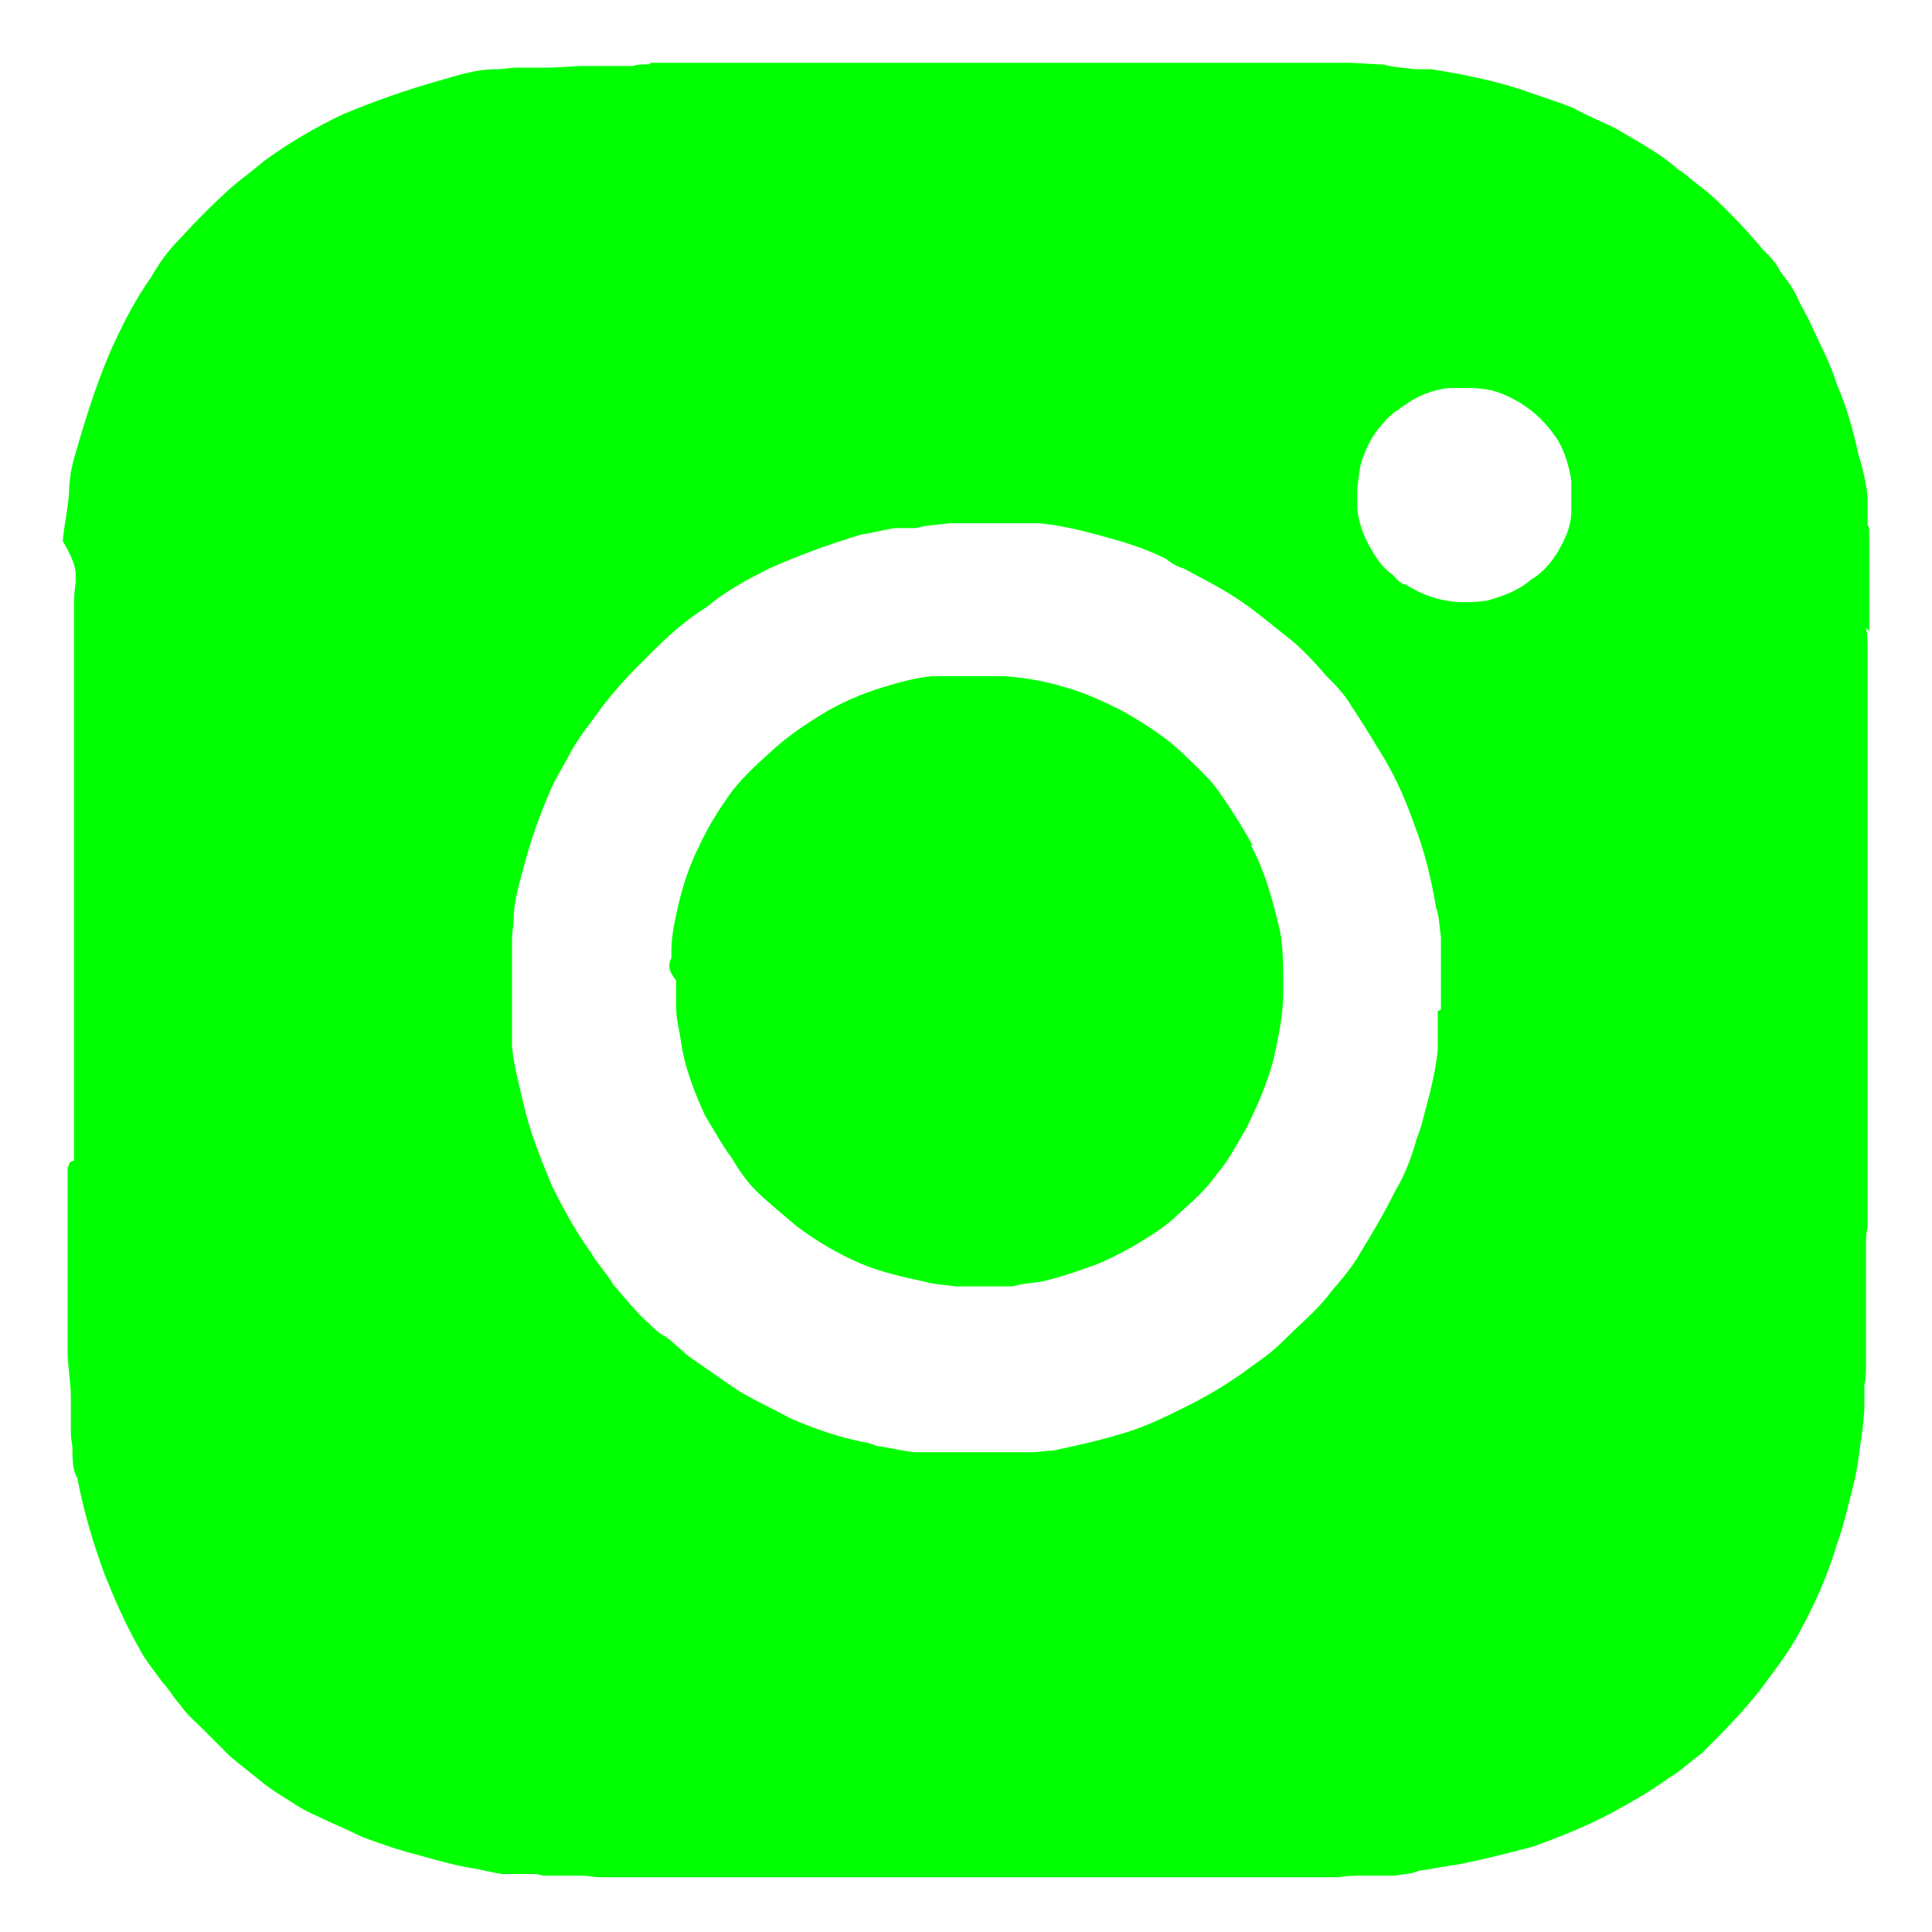
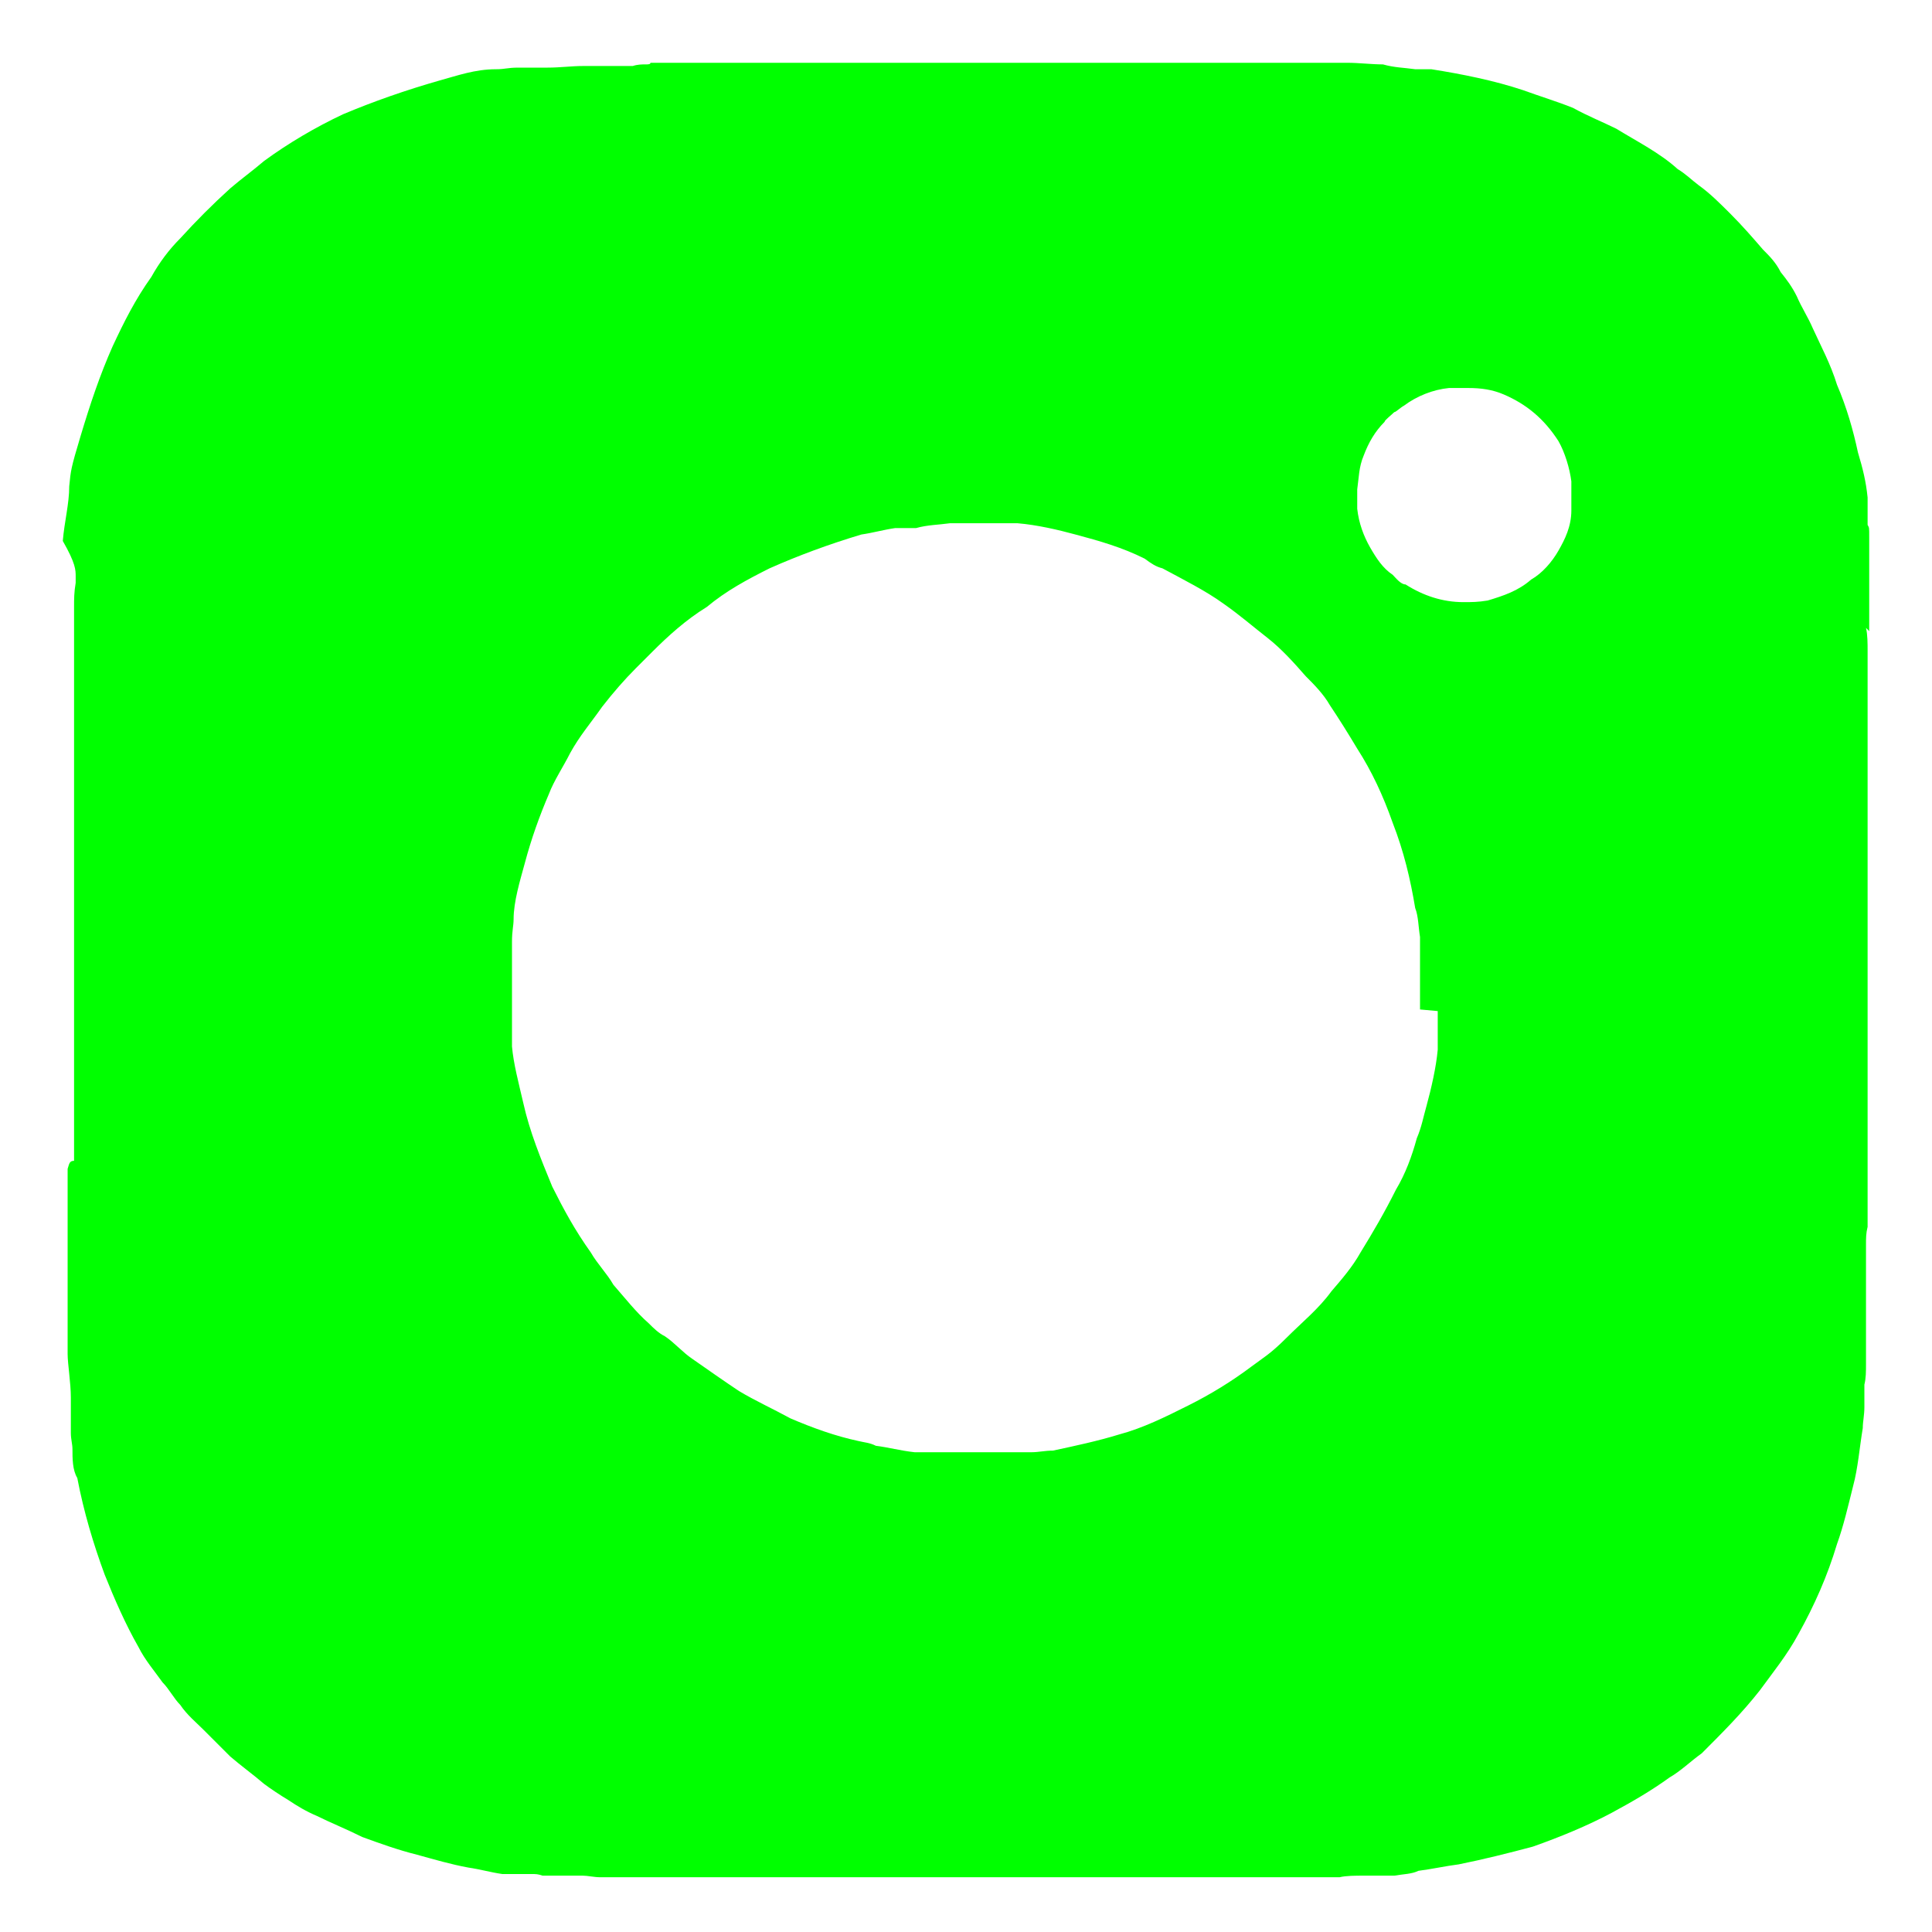
<svg xmlns="http://www.w3.org/2000/svg" id="Livello_1" data-name="Livello 1" version="1.1" viewBox="0 0 120 120">
  <defs>
    <style>
      .cls-1 {
        fill: lime;
        stroke-width: 0px;
      }
    </style>
  </defs>
-   <path class="cls-1" d="M77.8,52.5c-.5-.9-1.1-1.9-1.8-2.9-.4-.6-.7-1-1.1-1.4-.7-.7-1.4-1.4-2.1-2-1-.8-2.1-1.5-3.2-2.1-1.2-.6-2.3-1.1-3.4-1.4-1.3-.4-2.5-.6-3.8-.7h-2.8c-.6,0-1.1,0-1.7,0-1.1.1-2.1.4-3.1.7-1.3.4-2.7,1-3.8,1.7-1,.6-2,1.3-2.8,2-1,.9-1.9,1.7-2.7,2.7-.8,1.1-1.5,2.2-2.1,3.5-.7,1.4-1.1,2.8-1.4,4.2-.2.9-.3,1.6-.3,2.4v.3c-.2.4-.2.8.3,1.4,0,.6,0,1.1,0,1.7h0c0,.7.2,1.4.3,2.1.2,1.5.8,3.1,1.5,4.6.6,1,1.1,1.9,1.7,2.7.4.7.9,1.4,1.5,2s1.6,1.4,2.4,2.1c1.3,1,2.7,1.8,4.1,2.4,1.2.5,2.5.8,3.9,1.1.7.2,1.3.2,2,.3,1.1,0,2.4,0,3.5,0,.7-.2,1.2-.2,1.8-.3,1.3-.3,2.4-.7,3.5-1.1.7-.3,1.5-.7,2.2-1.1,1-.6,2-1.2,2.8-2,.9-.8,1.7-1.5,2.4-2.5.7-.8,1.2-1.8,1.8-2.8.7-1.4,1.3-2.8,1.7-4.3.3-1.4.6-2.7.6-4.1v-.8c0-1.1,0-2.4-.3-3.5-.4-1.7-.9-3.4-1.7-4.9Z" />
-   <path class="cls-1" d="M116.1,39.2v-2.3c0-.4,0-1,0-1.5s0-1.3,0-2,0-.6-.1-.8v-.4c0-.4,0-.8,0-1.3-.1-1-.3-1.8-.6-2.8-.3-1.4-.7-2.8-1.3-4.2-.4-1.3-1-2.4-1.5-3.5-.3-.7-.7-1.3-1-2-.3-.6-.6-1-1-1.5-.3-.6-.7-1-1.1-1.4-.6-.7-1.3-1.5-2-2.2s-1.3-1.3-2-1.8c-.4-.3-.8-.7-1.3-1-1.1-1-2.5-1.7-3.8-2.5-.8-.4-1.8-.8-2.7-1.3-1-.4-2-.7-3.1-1.1-1.8-.6-3.8-1-5.7-1.3-.3,0-.7,0-1,0-.7-.1-1.3-.1-2-.3-.7,0-1.5-.1-2.2-.1h-43.3c0,.2-.5,0-1.1.2-.6,0-1.1,0-1.7,0h-1.4c-.7,0-1.4.1-2.2.1s-1.1,0-1.8,0-.8.1-1.4.1c-1.3,0-2.4.4-3.5.7-2.1.6-4.1,1.3-6,2.1-1.7.8-3.4,1.8-4.9,2.9-.7.6-1.4,1.1-2.1,1.7-1.1,1-2.1,2-3.1,3.1-.7.7-1.3,1.5-1.8,2.4-1,1.4-1.7,2.8-2.4,4.3-.8,1.8-1.4,3.6-2,5.6s-.6,2.1-.7,3.1c0,1.1-.3,2.2-.4,3.4h0c.8,1.4.8,1.8.8,2.2v.4c-.1.6-.1,1-.1,1.5v34.4c-.3,0-.3.2-.4.5v9.9c0,.5,0,1,0,1.6s.2,1.8.2,2.7v.7c0,.6,0,1.1,0,1.5s.1.7.1,1c0,.6,0,1.3.3,1.8.4,2.1,1,4.1,1.7,6,.6,1.5,1.3,3.1,2.1,4.5.4.8,1,1.5,1.5,2.2.4.4.7,1,1.1,1.4.4.6,1,1.1,1.4,1.5l1.7,1.7c.7.6,1.4,1.1,2.1,1.7.4.3,1,.7,1.5,1,.6.4,1.1.7,1.8,1,.8.4,1.8.8,2.8,1.3,1.1.4,2.2.8,3.4,1.1,1.1.3,2.1.6,3.2.8.7.1,1.4.3,2.1.4.6,0,1,0,1.5,0h.3c.3,0,.4,0,.7.1h.4c.4,0,.8,0,1.3,0h.8c.3,0,.7.1,1.1.1h1.7c.3,0,.6,0,.8,0h2.7c.4,0,.8,0,1.4,0h32.5c.4,0,.8,0,1.3,0h2c.3,0,.7,0,1.1,0h2.4c.4-.1,1-.1,1.5-.1h.7c.3,0,.6,0,.8,0h.4c.6-.1,1.1-.1,1.5-.3.8-.1,1.7-.3,2.5-.4,1.5-.3,3.1-.7,4.6-1.1,1.7-.6,3.4-1.3,4.9-2.1,1.3-.7,2.5-1.4,3.6-2.2.7-.4,1.3-1,2-1.5,1.3-1.3,2.5-2.5,3.6-3.9.8-1.1,1.7-2.2,2.4-3.5,1-1.8,1.8-3.6,2.4-5.6.4-1.1.7-2.4,1-3.6.3-1.1.4-2.4.6-3.6,0-.4.1-.8.1-1.3s0-.7,0-1.1v-.3c.1-.4.1-.8.1-1.3s0-.7,0-1v-2.4c0-.4,0-1,0-1.4v-2.6c0-.4,0-.7.1-1.1v-35.8c0-.4,0-1-.1-1.4ZM89.3,62.8c0,.4,0,.8,0,1.1,0,.5,0,.9,0,1.3-.1,1.1-.4,2.4-.7,3.5-.2.7-.3,1.3-.6,2-.3,1.1-.7,2.2-1.3,3.2-.7,1.4-1.4,2.6-2.2,3.9-.5.9-1.2,1.7-1.8,2.4-.8,1.1-1.8,1.9-2.8,2.9s-1.4,1.2-2.2,1.8c-1.2.9-2.5,1.7-3.9,2.4-1.4.7-2.8,1.4-4.3,1.8-1.3.4-2.7.7-4.1,1-.5,0-.9.1-1.3.1h-.4c-.3,0-.4,0-.7,0h-4.4c-.7,0-1.2,0-1.8,0-.9-.1-1.6-.3-2.4-.4-.4-.2-.7-.2-1.1-.3-1.4-.3-2.8-.8-4.2-1.4-1.1-.6-2.2-1.1-3.2-1.7-.9-.6-1.9-1.3-2.9-2-.6-.4-1.1-1-1.7-1.4-.4-.2-.7-.5-1-.8-.8-.7-1.5-1.6-2.2-2.4-.4-.7-1-1.3-1.4-2-1-1.4-1.7-2.7-2.4-4.1-.7-1.7-1.4-3.4-1.8-5.2-.3-1.3-.6-2.4-.7-3.5,0-.5,0-1.2,0-1.8v-.8c0-.3,0-.5,0-.4v-1.4c0-.7,0-1.4,0-2.1s.1-1,.1-1.4c0-1.1.4-2.4.7-3.5.4-1.5.9-2.9,1.5-4.3.3-.8.9-1.7,1.3-2.5.6-1.1,1.3-1.9,2-2.9.7-.9,1.4-1.7,2.1-2.4l1-1c1-1,2.1-2,3.4-2.8,1.2-1,2.5-1.7,3.9-2.4,1.8-.8,3.7-1.5,5.7-2.1.7-.1,1.4-.3,2.1-.4.5,0,.9,0,1.3,0,.7-.2,1.4-.2,2.1-.3h2.9c.5,0,.9,0,1.3,0s.9,0,1.3,0c1.2.1,2.5.4,3.6.7,1.5.4,2.9.8,4.3,1.5.4.3.7.5,1.1.6,1.3.7,2.7,1.4,3.8,2.2,1,.7,1.8,1.4,2.7,2.1s1.7,1.6,2.4,2.4c.5.5,1.1,1.1,1.5,1.8.6.9,1.1,1.7,1.7,2.7.9,1.4,1.6,2.9,2.2,4.6.7,1.8,1.1,3.5,1.4,5.3.2.5.2,1.2.3,1.8,0,1,0,1.8,0,2.8v1.7ZM97.6,31.7c0,1-.4,1.8-.8,2.5-.4.7-1,1.4-1.7,1.8-.8.7-1.7,1-2.7,1.3-.6.1-1,.1-1.5.1-1.3,0-2.5-.4-3.6-1.1-.3,0-.6-.4-.8-.6-.6-.4-1-1-1.4-1.7-.4-.7-.7-1.5-.8-2.4v-1.2c.1-.7.1-1.4.4-2.1.3-.8.7-1.5,1.3-2.1,0-.1.4-.4.6-.6.1,0,.4-.3.6-.4.8-.6,1.8-1,2.8-1.1h1.2c.8,0,1.5.1,2.2.4,1.4.6,2.5,1.5,3.4,2.9.4.7.7,1.7.8,2.5v1.8Z" />
+   <path class="cls-1" d="M116.1,39.2v-2.3c0-.4,0-1,0-1.5s0-1.3,0-2,0-.6-.1-.8v-.4c0-.4,0-.8,0-1.3-.1-1-.3-1.8-.6-2.8-.3-1.4-.7-2.8-1.3-4.2-.4-1.3-1-2.4-1.5-3.5-.3-.7-.7-1.3-1-2-.3-.6-.6-1-1-1.5-.3-.6-.7-1-1.1-1.4-.6-.7-1.3-1.5-2-2.2s-1.3-1.3-2-1.8c-.4-.3-.8-.7-1.3-1-1.1-1-2.5-1.7-3.8-2.5-.8-.4-1.8-.8-2.7-1.3-1-.4-2-.7-3.1-1.1-1.8-.6-3.8-1-5.7-1.3-.3,0-.7,0-1,0-.7-.1-1.3-.1-2-.3-.7,0-1.5-.1-2.2-.1h-43.3c0,.2-.5,0-1.1.2-.6,0-1.1,0-1.7,0h-1.4c-.7,0-1.4.1-2.2.1s-1.1,0-1.8,0-.8.1-1.4.1c-1.3,0-2.4.4-3.5.7-2.1.6-4.1,1.3-6,2.1-1.7.8-3.4,1.8-4.9,2.9-.7.6-1.4,1.1-2.1,1.7-1.1,1-2.1,2-3.1,3.1-.7.7-1.3,1.5-1.8,2.4-1,1.4-1.7,2.8-2.4,4.3-.8,1.8-1.4,3.6-2,5.6s-.6,2.1-.7,3.1c0,1.1-.3,2.2-.4,3.4h0c.8,1.4.8,1.8.8,2.2v.4c-.1.6-.1,1-.1,1.5v34.4c-.3,0-.3.2-.4.5v9.9c0,.5,0,1,0,1.6s.2,1.8.2,2.7v.7c0,.6,0,1.1,0,1.5s.1.7.1,1c0,.6,0,1.3.3,1.8.4,2.1,1,4.1,1.7,6,.6,1.5,1.3,3.1,2.1,4.5.4.8,1,1.5,1.5,2.2.4.4.7,1,1.1,1.4.4.6,1,1.1,1.4,1.5l1.7,1.7c.7.6,1.4,1.1,2.1,1.7.4.3,1,.7,1.5,1,.6.4,1.1.7,1.8,1,.8.4,1.8.8,2.8,1.3,1.1.4,2.2.8,3.4,1.1,1.1.3,2.1.6,3.2.8.7.1,1.4.3,2.1.4.6,0,1,0,1.5,0h.3c.3,0,.4,0,.7.1h.4c.4,0,.8,0,1.3,0h.8c.3,0,.7.1,1.1.1h1.7c.3,0,.6,0,.8,0h2.7c.4,0,.8,0,1.4,0h32.5c.4,0,.8,0,1.3,0h2c.3,0,.7,0,1.1,0h2.4c.4-.1,1-.1,1.5-.1h.7c.3,0,.6,0,.8,0h.4c.6-.1,1.1-.1,1.5-.3.8-.1,1.7-.3,2.5-.4,1.5-.3,3.1-.7,4.6-1.1,1.7-.6,3.4-1.3,4.9-2.1,1.3-.7,2.5-1.4,3.6-2.2.7-.4,1.3-1,2-1.5,1.3-1.3,2.5-2.5,3.6-3.9.8-1.1,1.7-2.2,2.4-3.5,1-1.8,1.8-3.6,2.4-5.6.4-1.1.7-2.4,1-3.6.3-1.1.4-2.4.6-3.6,0-.4.1-.8.1-1.3s0-.7,0-1.1v-.3c.1-.4.1-.8.1-1.3s0-.7,0-1v-2.4c0-.4,0-1,0-1.4v-2.6c0-.4,0-.7.1-1.1v-35.8c0-.4,0-1-.1-1.4ZM89.3,62.8c0,.4,0,.8,0,1.1,0,.5,0,.9,0,1.3-.1,1.1-.4,2.4-.7,3.5-.2.7-.3,1.3-.6,2-.3,1.1-.7,2.2-1.3,3.2-.7,1.4-1.4,2.6-2.2,3.9-.5.9-1.2,1.7-1.8,2.4-.8,1.1-1.8,1.9-2.8,2.9s-1.4,1.2-2.2,1.8c-1.2.9-2.5,1.7-3.9,2.4-1.4.7-2.8,1.4-4.3,1.8-1.3.4-2.7.7-4.1,1-.5,0-.9.1-1.3.1h-.4c-.3,0-.4,0-.7,0h-4.4c-.7,0-1.2,0-1.8,0-.9-.1-1.6-.3-2.4-.4-.4-.2-.7-.2-1.1-.3-1.4-.3-2.8-.8-4.2-1.4-1.1-.6-2.2-1.1-3.2-1.7-.9-.6-1.9-1.3-2.9-2-.6-.4-1.1-1-1.7-1.4-.4-.2-.7-.5-1-.8-.8-.7-1.5-1.6-2.2-2.4-.4-.7-1-1.3-1.4-2-1-1.4-1.7-2.7-2.4-4.1-.7-1.7-1.4-3.4-1.8-5.2-.3-1.3-.6-2.4-.7-3.5,0-.5,0-1.2,0-1.8v-.8c0-.3,0-.5,0-.4v-1.4c0-.7,0-1.4,0-2.1s.1-1,.1-1.4c0-1.1.4-2.4.7-3.5.4-1.5.9-2.9,1.5-4.3.3-.8.9-1.7,1.3-2.5.6-1.1,1.3-1.9,2-2.9.7-.9,1.4-1.7,2.1-2.4l1-1c1-1,2.1-2,3.4-2.8,1.2-1,2.5-1.7,3.9-2.4,1.8-.8,3.7-1.5,5.7-2.1.7-.1,1.4-.3,2.1-.4.5,0,.9,0,1.3,0,.7-.2,1.4-.2,2.1-.3h2.9c.5,0,.9,0,1.3,0c1.2.1,2.5.4,3.6.7,1.5.4,2.9.8,4.3,1.5.4.3.7.5,1.1.6,1.3.7,2.7,1.4,3.8,2.2,1,.7,1.8,1.4,2.7,2.1s1.7,1.6,2.4,2.4c.5.5,1.1,1.1,1.5,1.8.6.9,1.1,1.7,1.7,2.7.9,1.4,1.6,2.9,2.2,4.6.7,1.8,1.1,3.5,1.4,5.3.2.5.2,1.2.3,1.8,0,1,0,1.8,0,2.8v1.7ZM97.6,31.7c0,1-.4,1.8-.8,2.5-.4.7-1,1.4-1.7,1.8-.8.7-1.7,1-2.7,1.3-.6.1-1,.1-1.5.1-1.3,0-2.5-.4-3.6-1.1-.3,0-.6-.4-.8-.6-.6-.4-1-1-1.4-1.7-.4-.7-.7-1.5-.8-2.4v-1.2c.1-.7.1-1.4.4-2.1.3-.8.7-1.5,1.3-2.1,0-.1.4-.4.6-.6.1,0,.4-.3.6-.4.8-.6,1.8-1,2.8-1.1h1.2c.8,0,1.5.1,2.2.4,1.4.6,2.5,1.5,3.4,2.9.4.7.7,1.7.8,2.5v1.8Z" />
</svg>